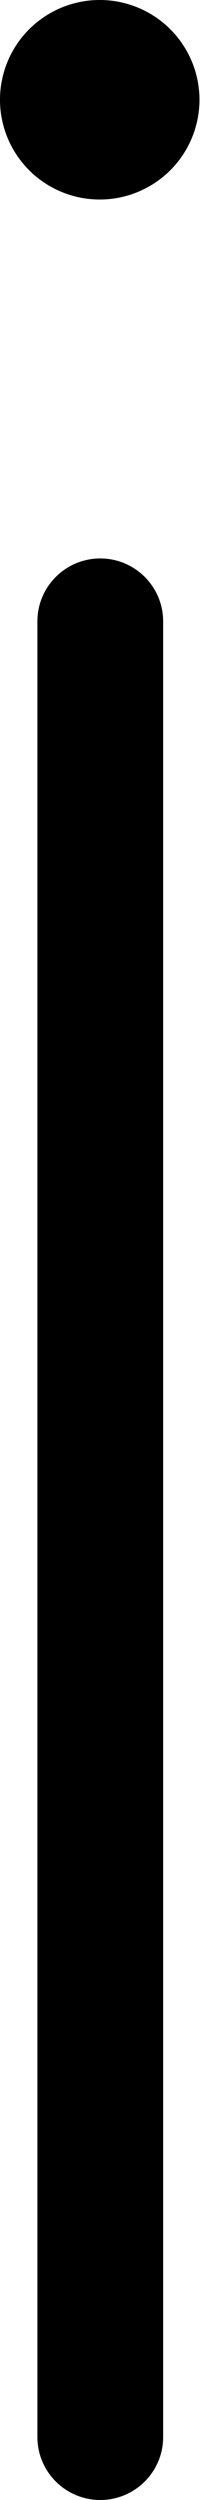
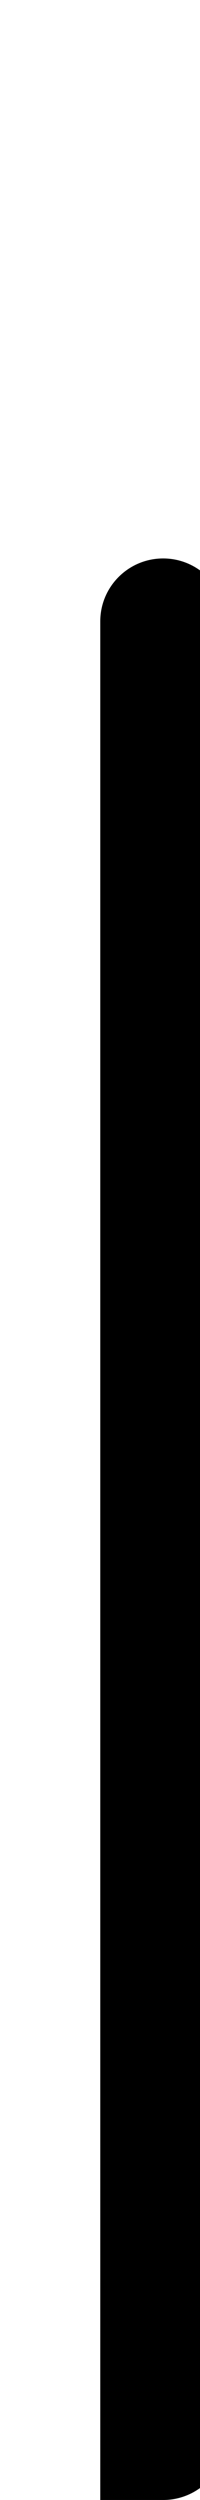
<svg xmlns="http://www.w3.org/2000/svg" id="Capa_2" data-name="Capa 2" viewBox="0 0 3.69 46.11">
  <g id="Capa_1-2" data-name="Capa 1">
    <g>
-       <path d="M1.85,46.11c-.64,0-1.16-.52-1.16-1.16V11.46c0-.64.52-1.16,1.16-1.16s1.16.52,1.16,1.16v33.49c0,.64-.52,1.16-1.16,1.16Z" />
-       <circle cx="1.84" cy="1.84" r="1.84" />
+       <path d="M1.85,46.11V11.46c0-.64.52-1.16,1.16-1.16s1.16.52,1.16,1.16v33.49c0,.64-.52,1.16-1.16,1.16Z" />
    </g>
  </g>
</svg>